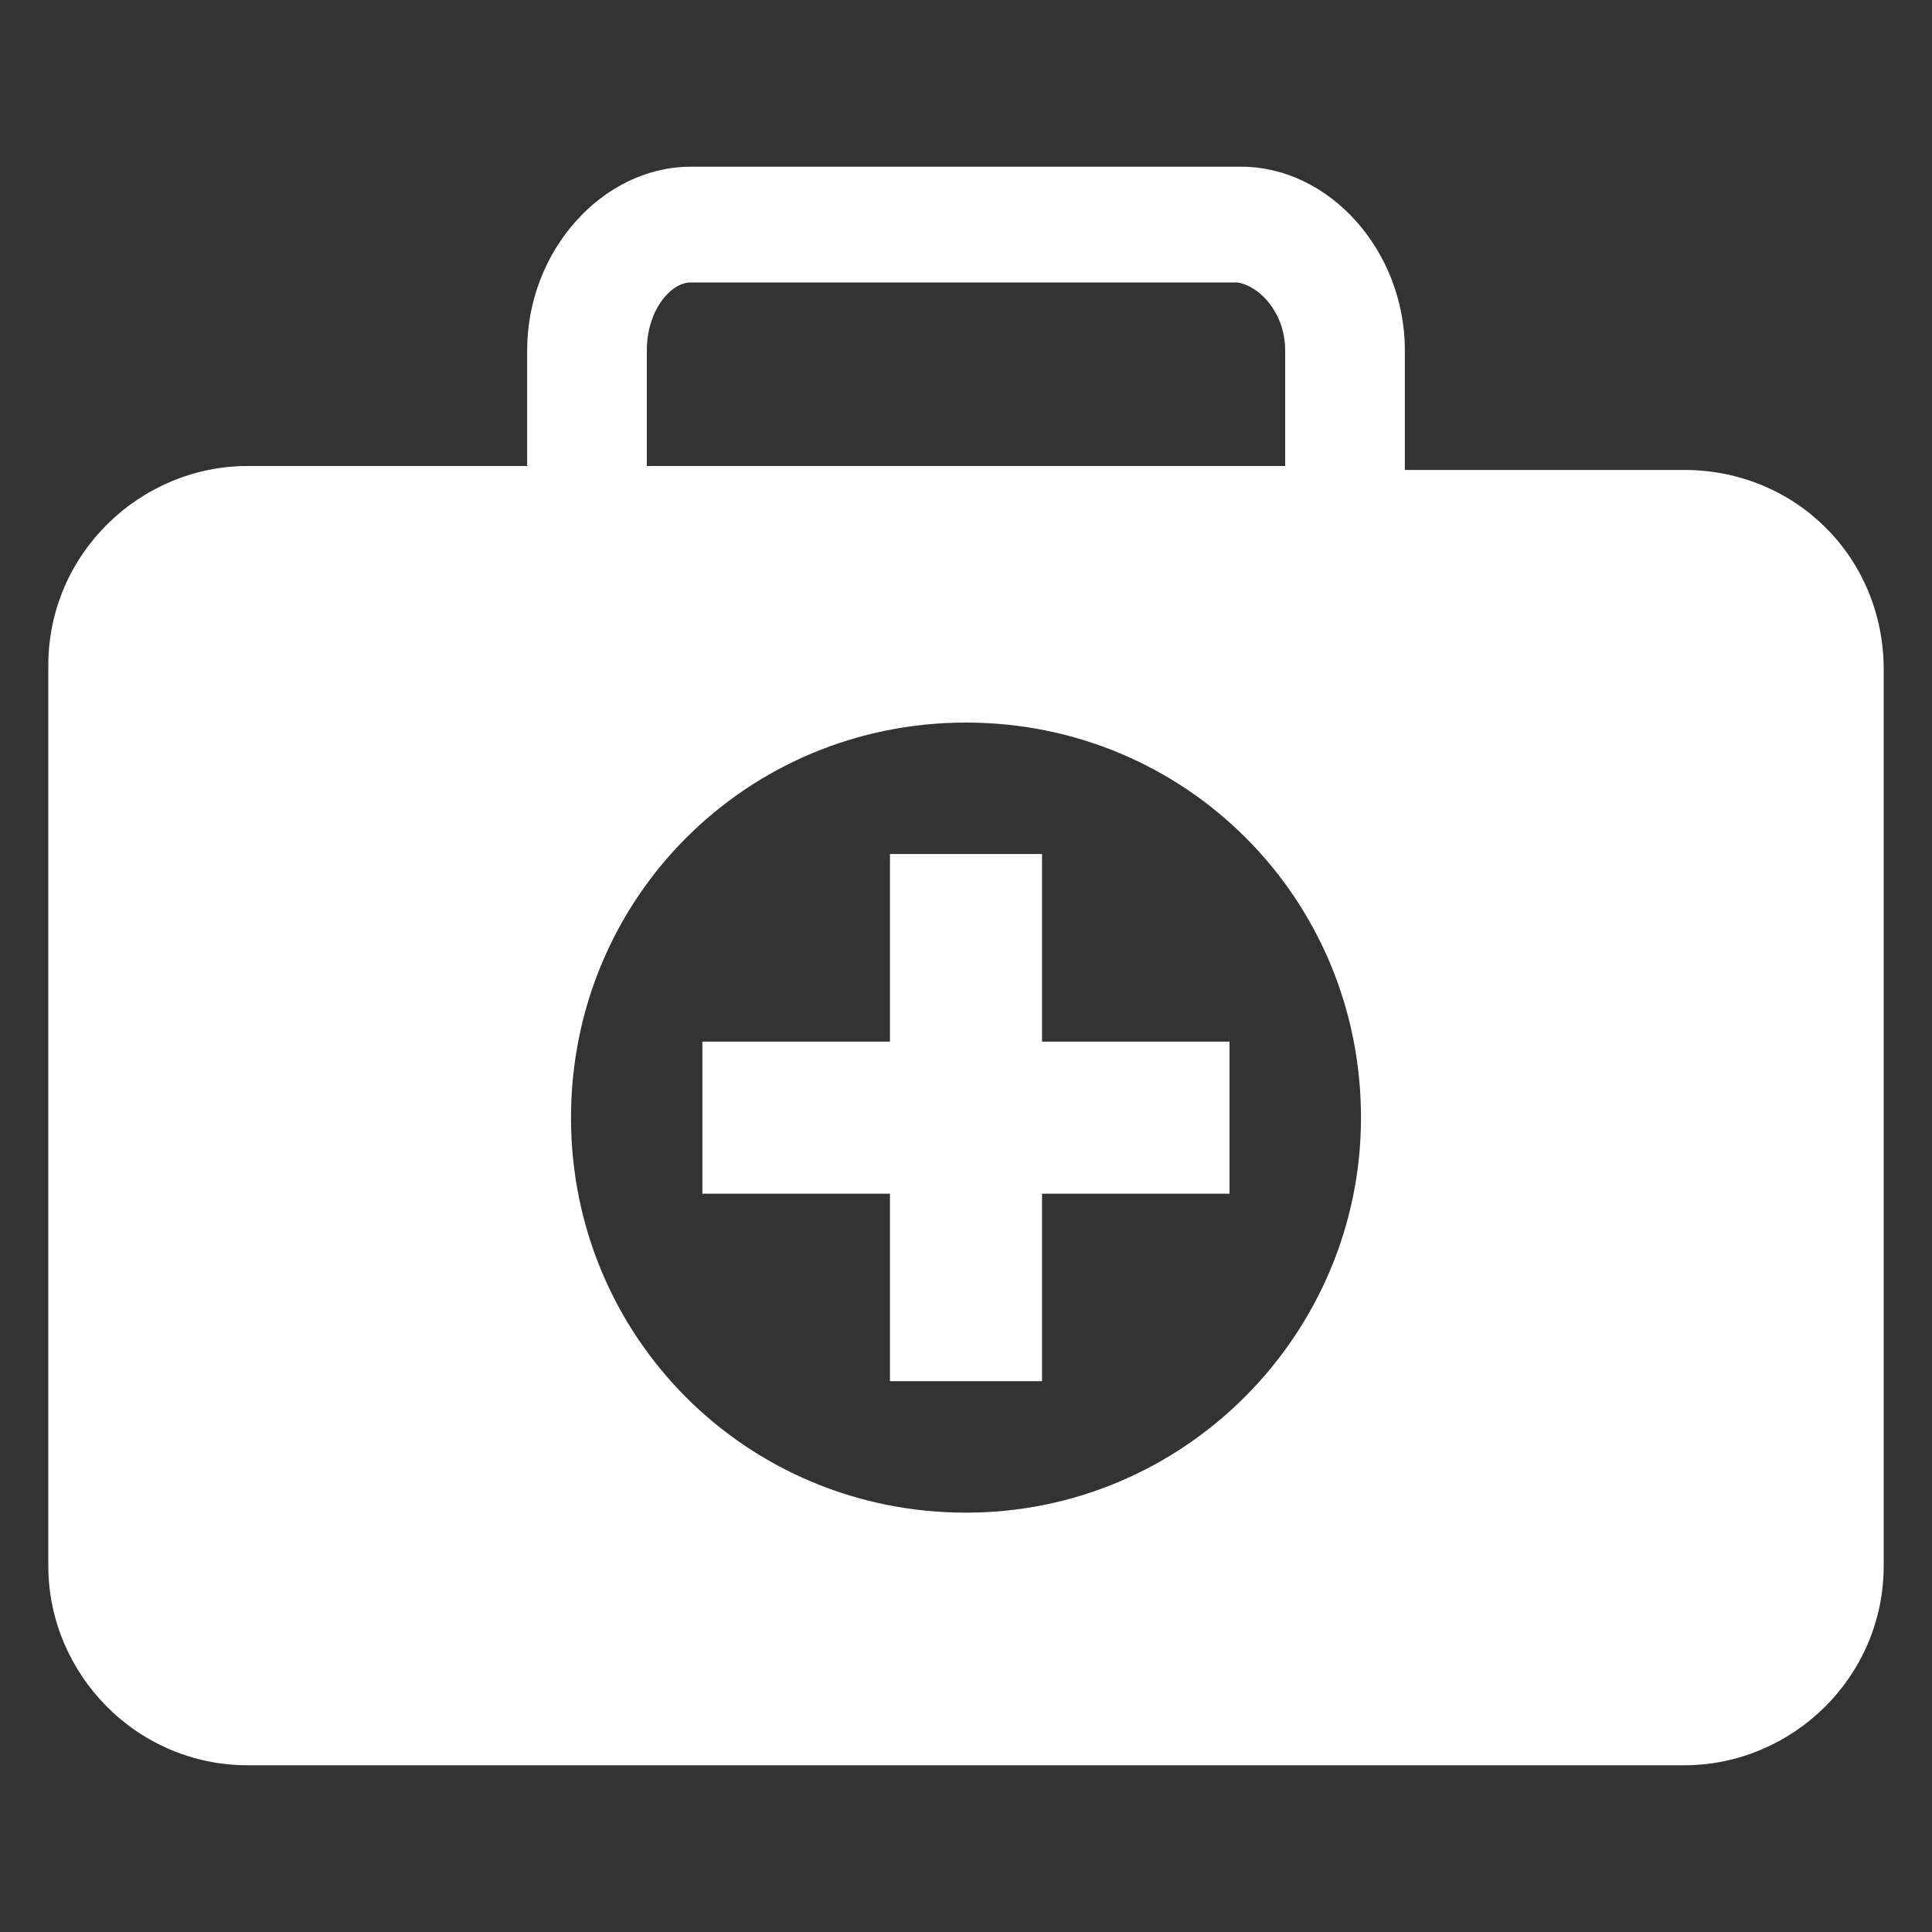
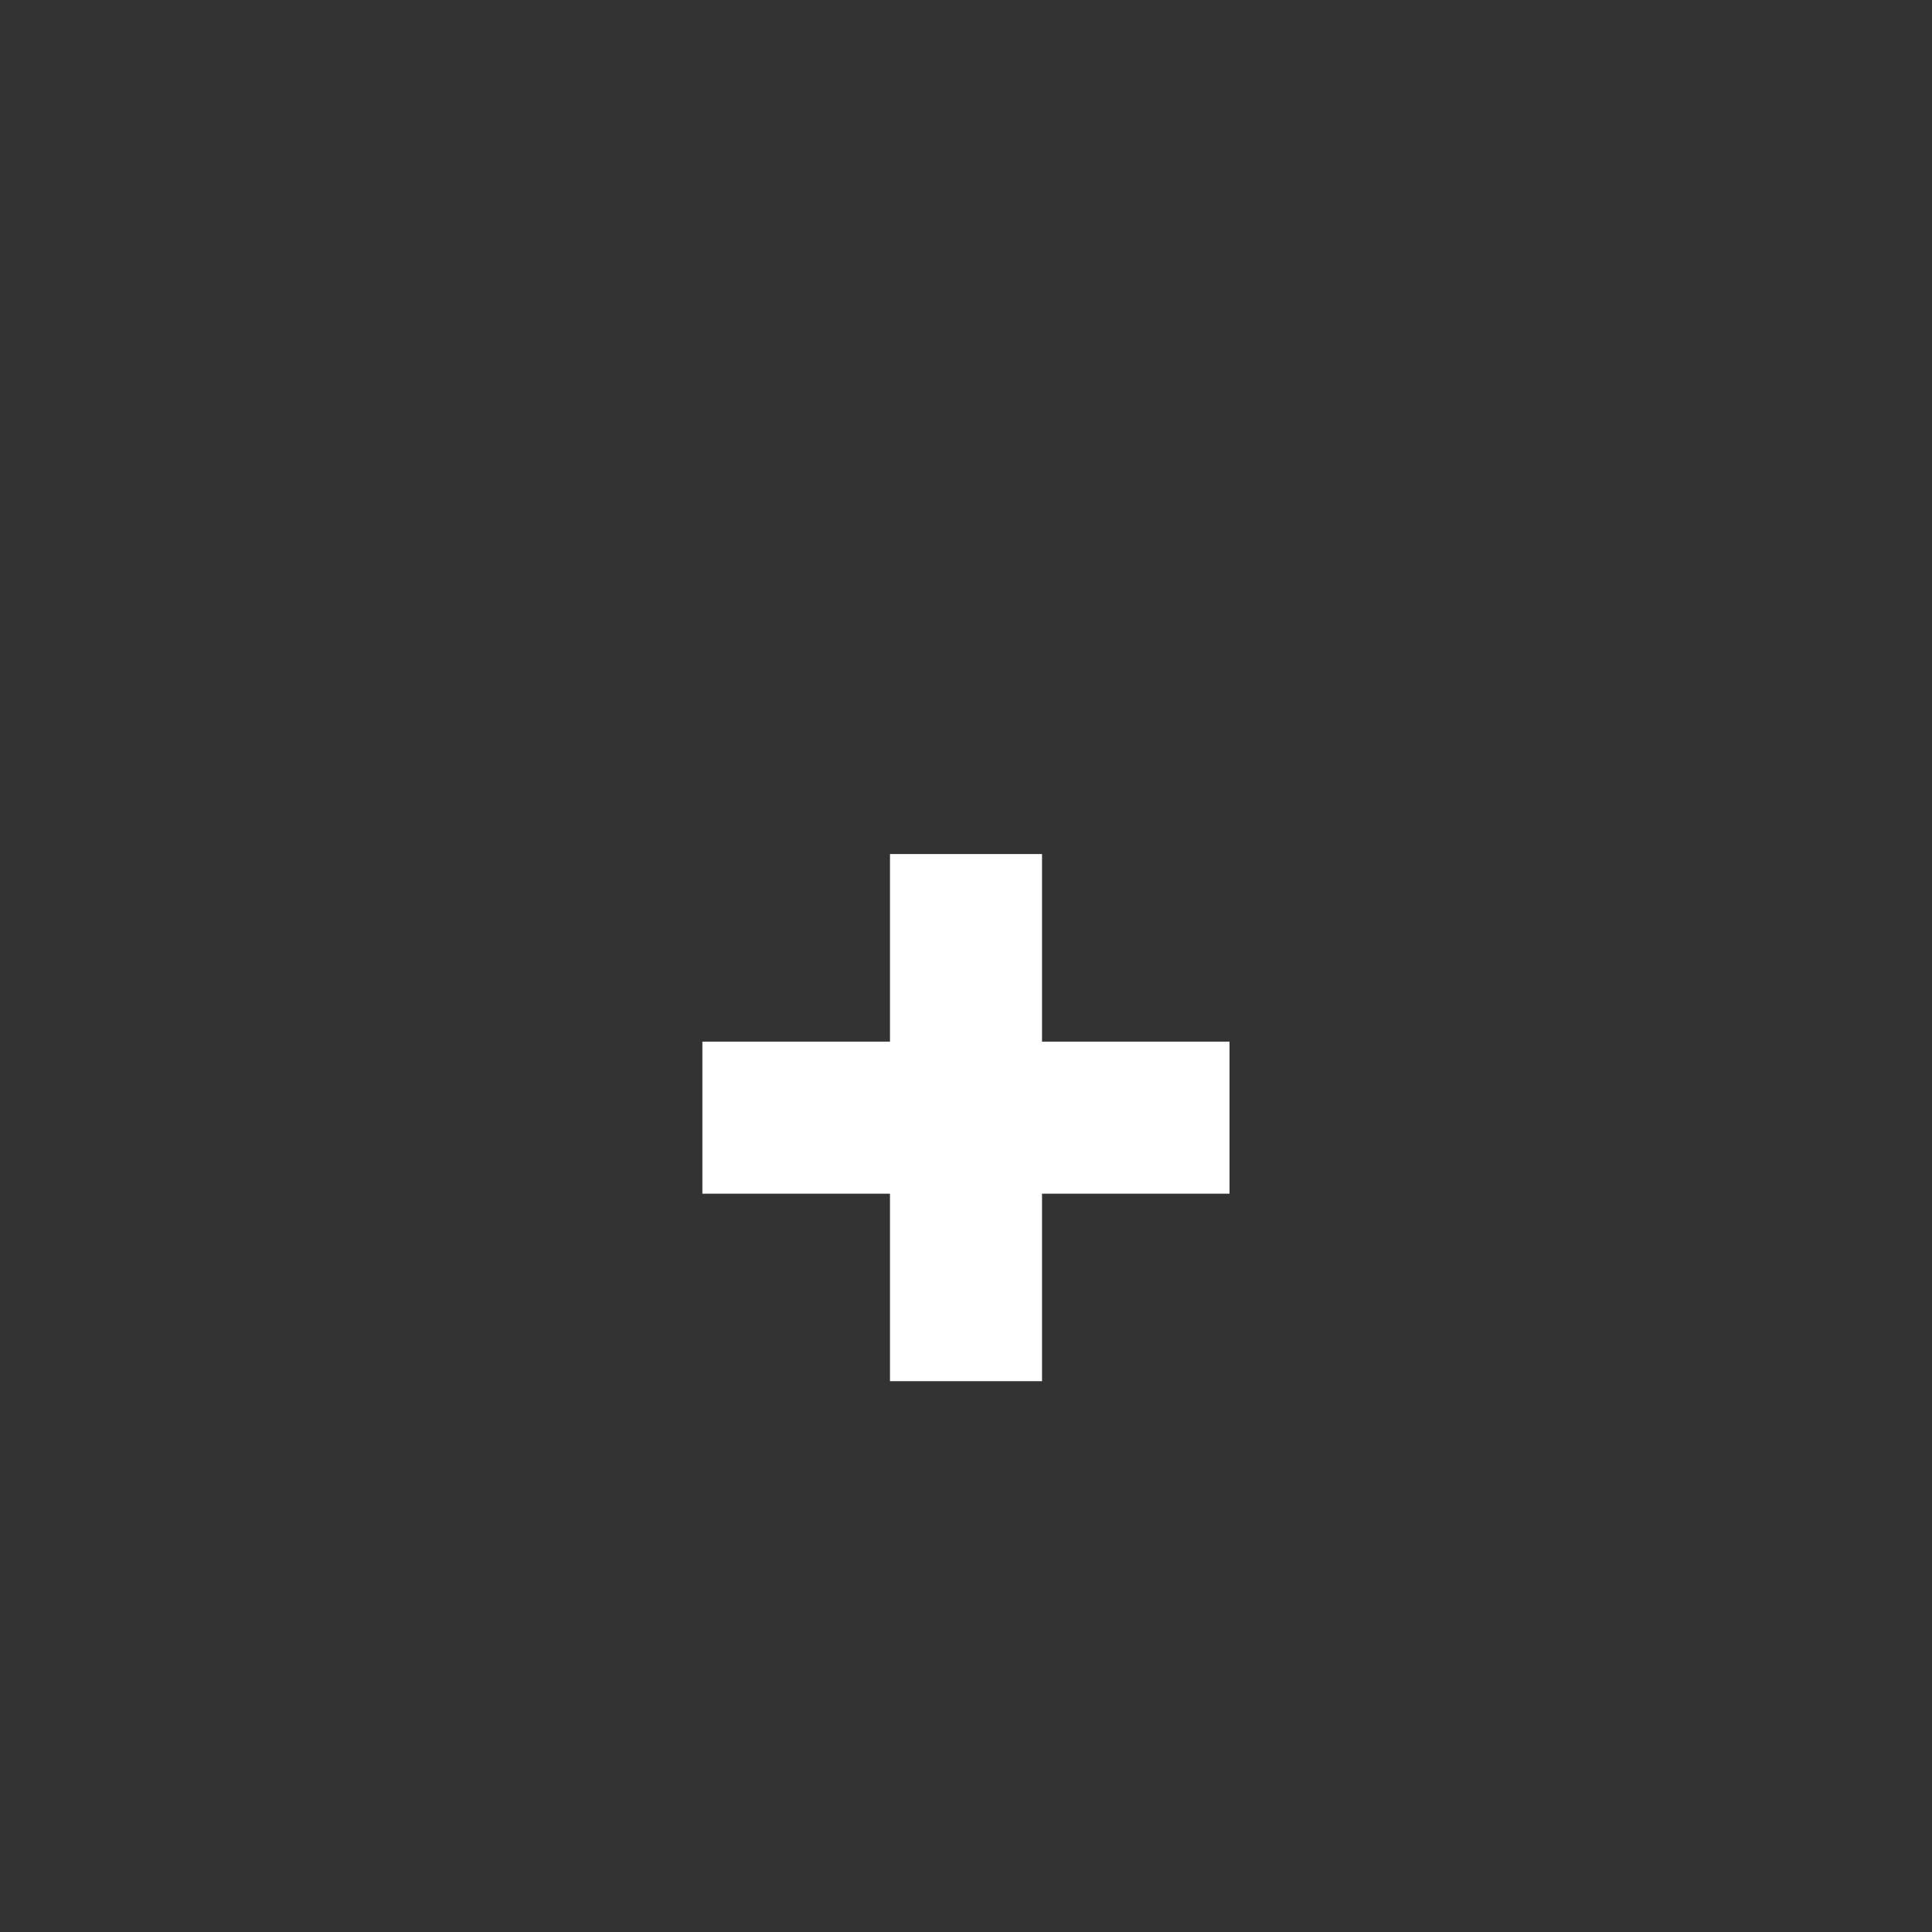
<svg xmlns="http://www.w3.org/2000/svg" width="20" height="20" viewBox="0 0 20 20" fill="none">
  <rect x="0" y="0" width="20" height="20" fill="#333333" stroke="none" />
-   <path d="M17.435 4.865H14.543V3.626C14.543 2.593 13.759 1.726 12.85 1.726H7.15C6.241 1.726 5.457 2.593 5.457 3.626V4.824H2.565C1.45 4.824 0.5 5.733 0.5 6.889V16.209C0.5 17.324 1.409 18.274 2.565 18.274H17.435C18.55 18.274 19.5 17.365 19.5 16.209V6.93C19.5 5.774 18.591 4.865 17.435 4.865ZM6.696 3.626C6.696 3.213 6.943 2.924 7.15 2.924H12.809C13.056 2.965 13.304 3.254 13.304 3.626V4.824H6.696V3.626ZM10 15.659C7.728 15.659 5.911 13.841 5.911 11.57C5.911 9.298 7.728 7.48 10 7.48C12.272 7.48 14.089 9.298 14.089 11.57C14.089 13.8 12.272 15.659 10 15.659Z" fill="white" />
  <path d="M10.787 8.841H9.213V10.783H7.271V12.357H9.213V14.298H10.787V12.357H12.728V10.783H10.787V8.841Z" fill="white" />
</svg>